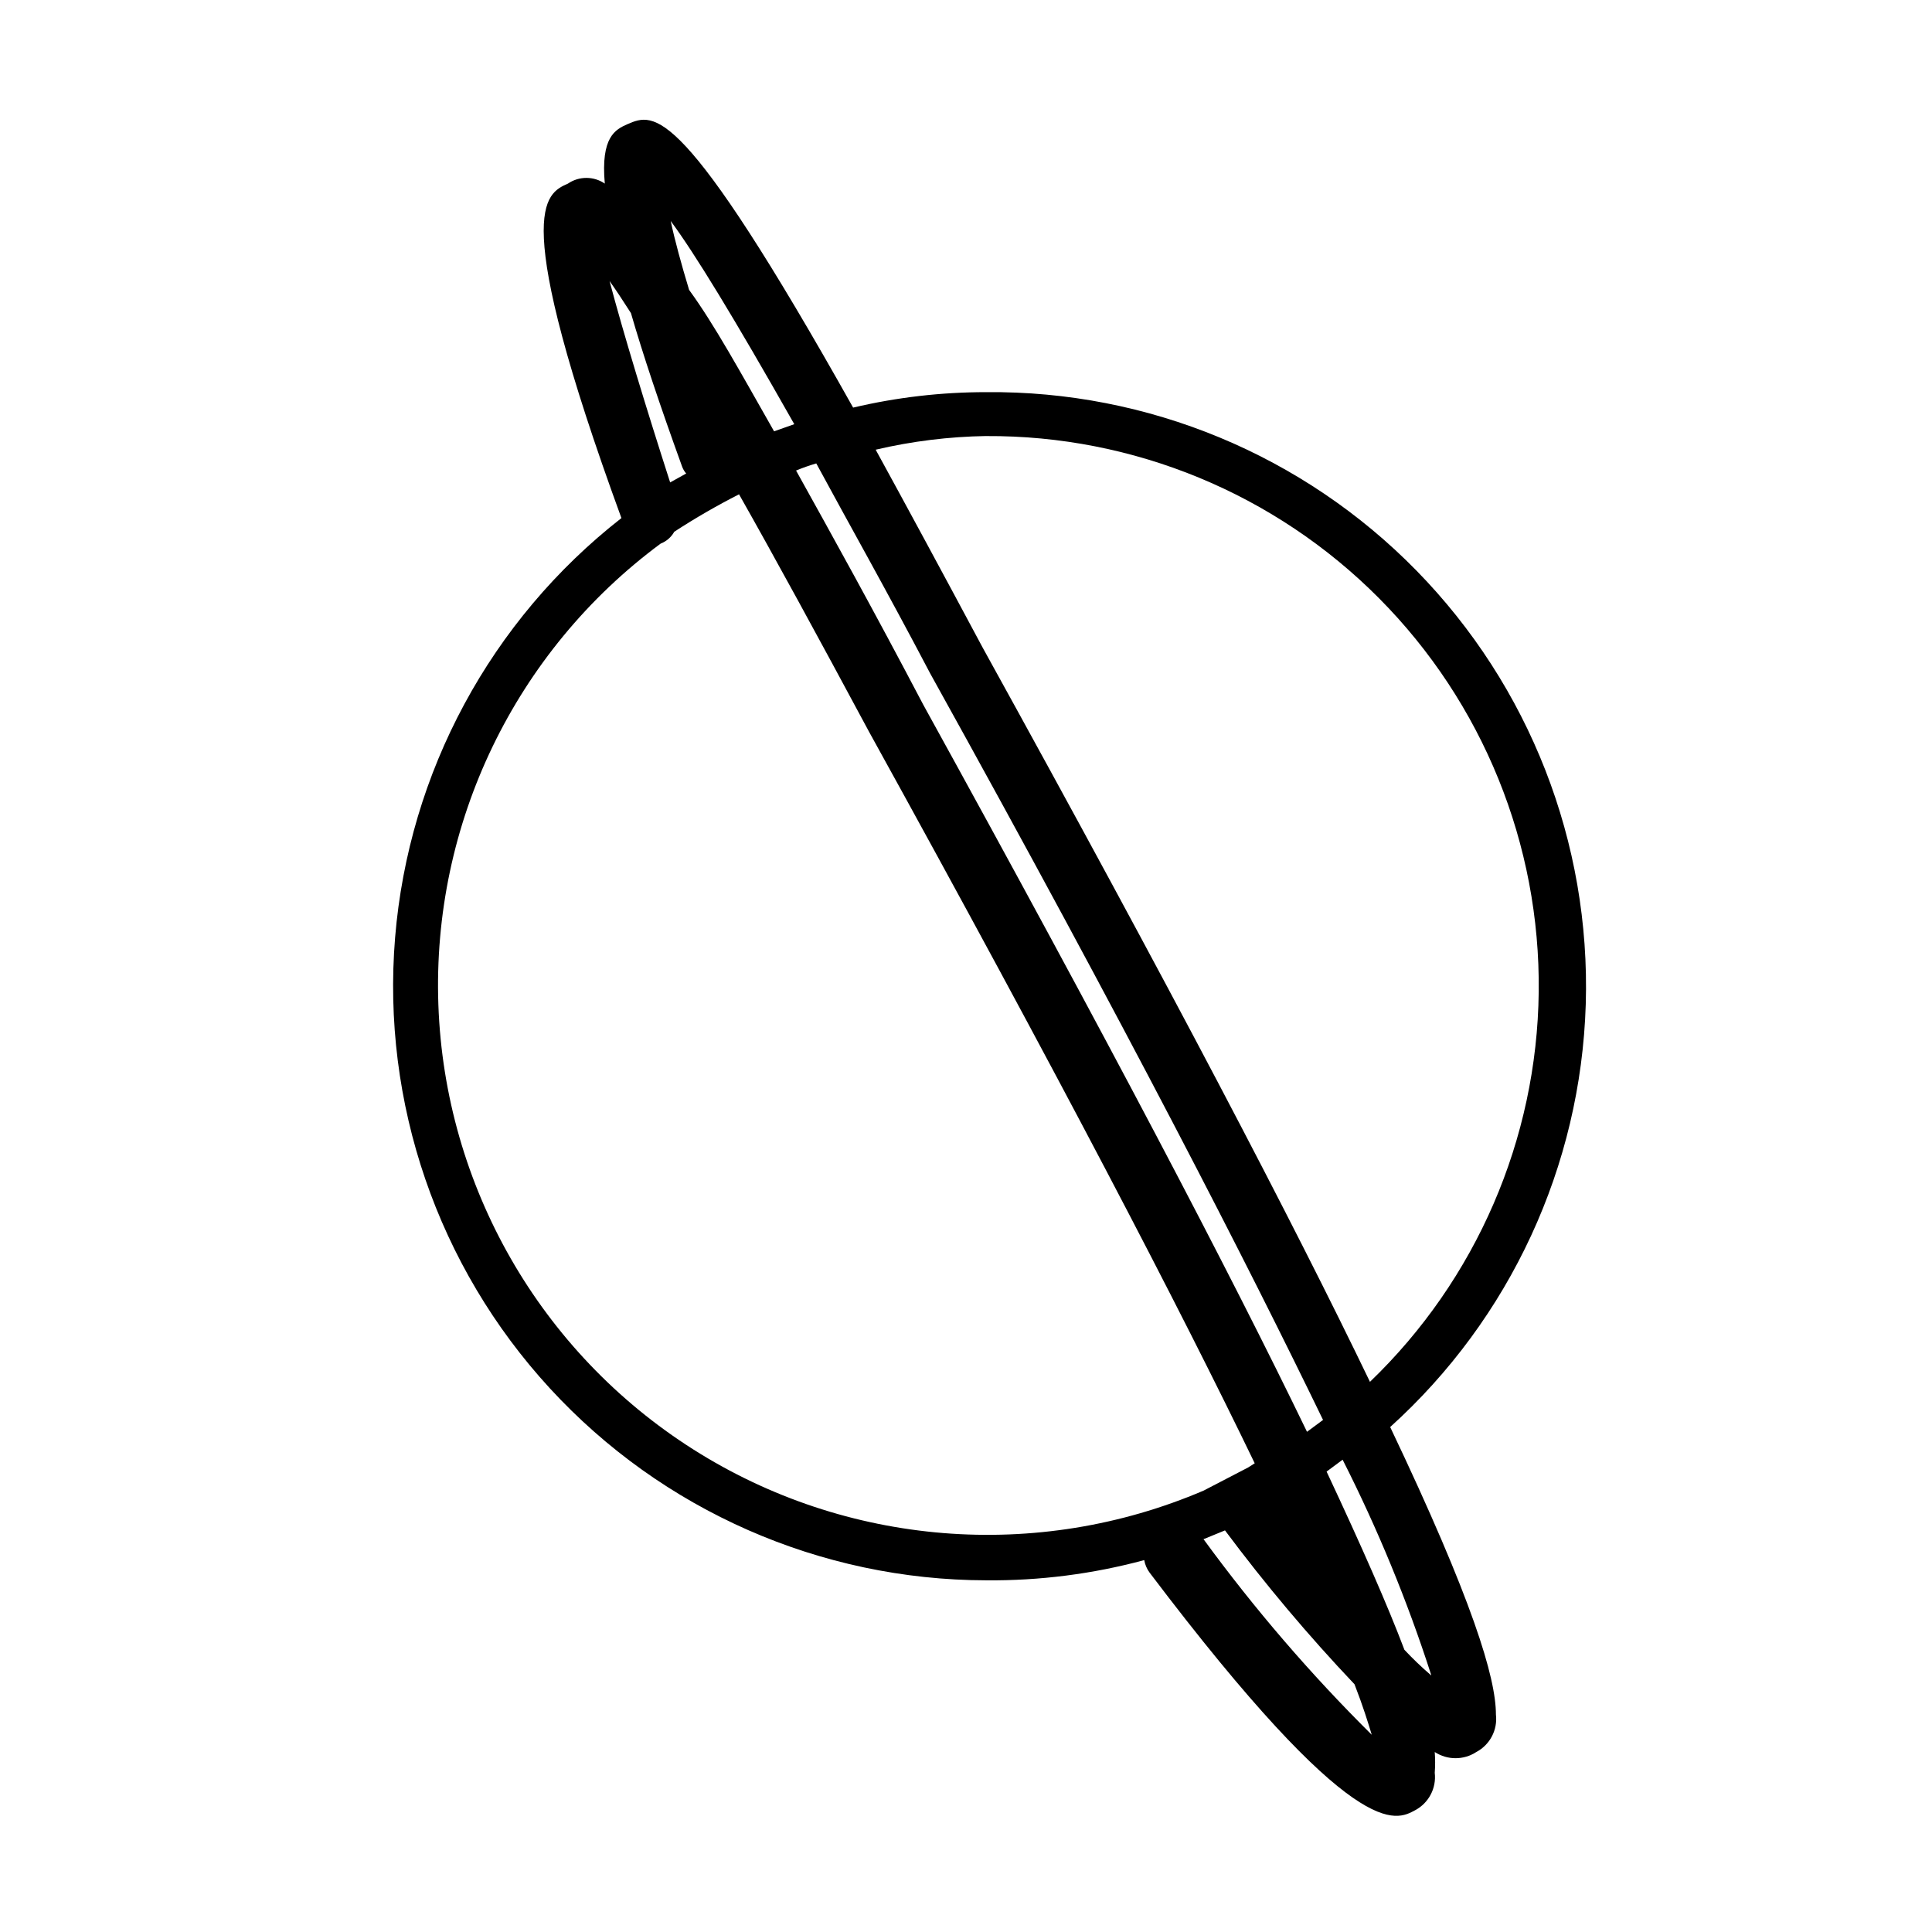
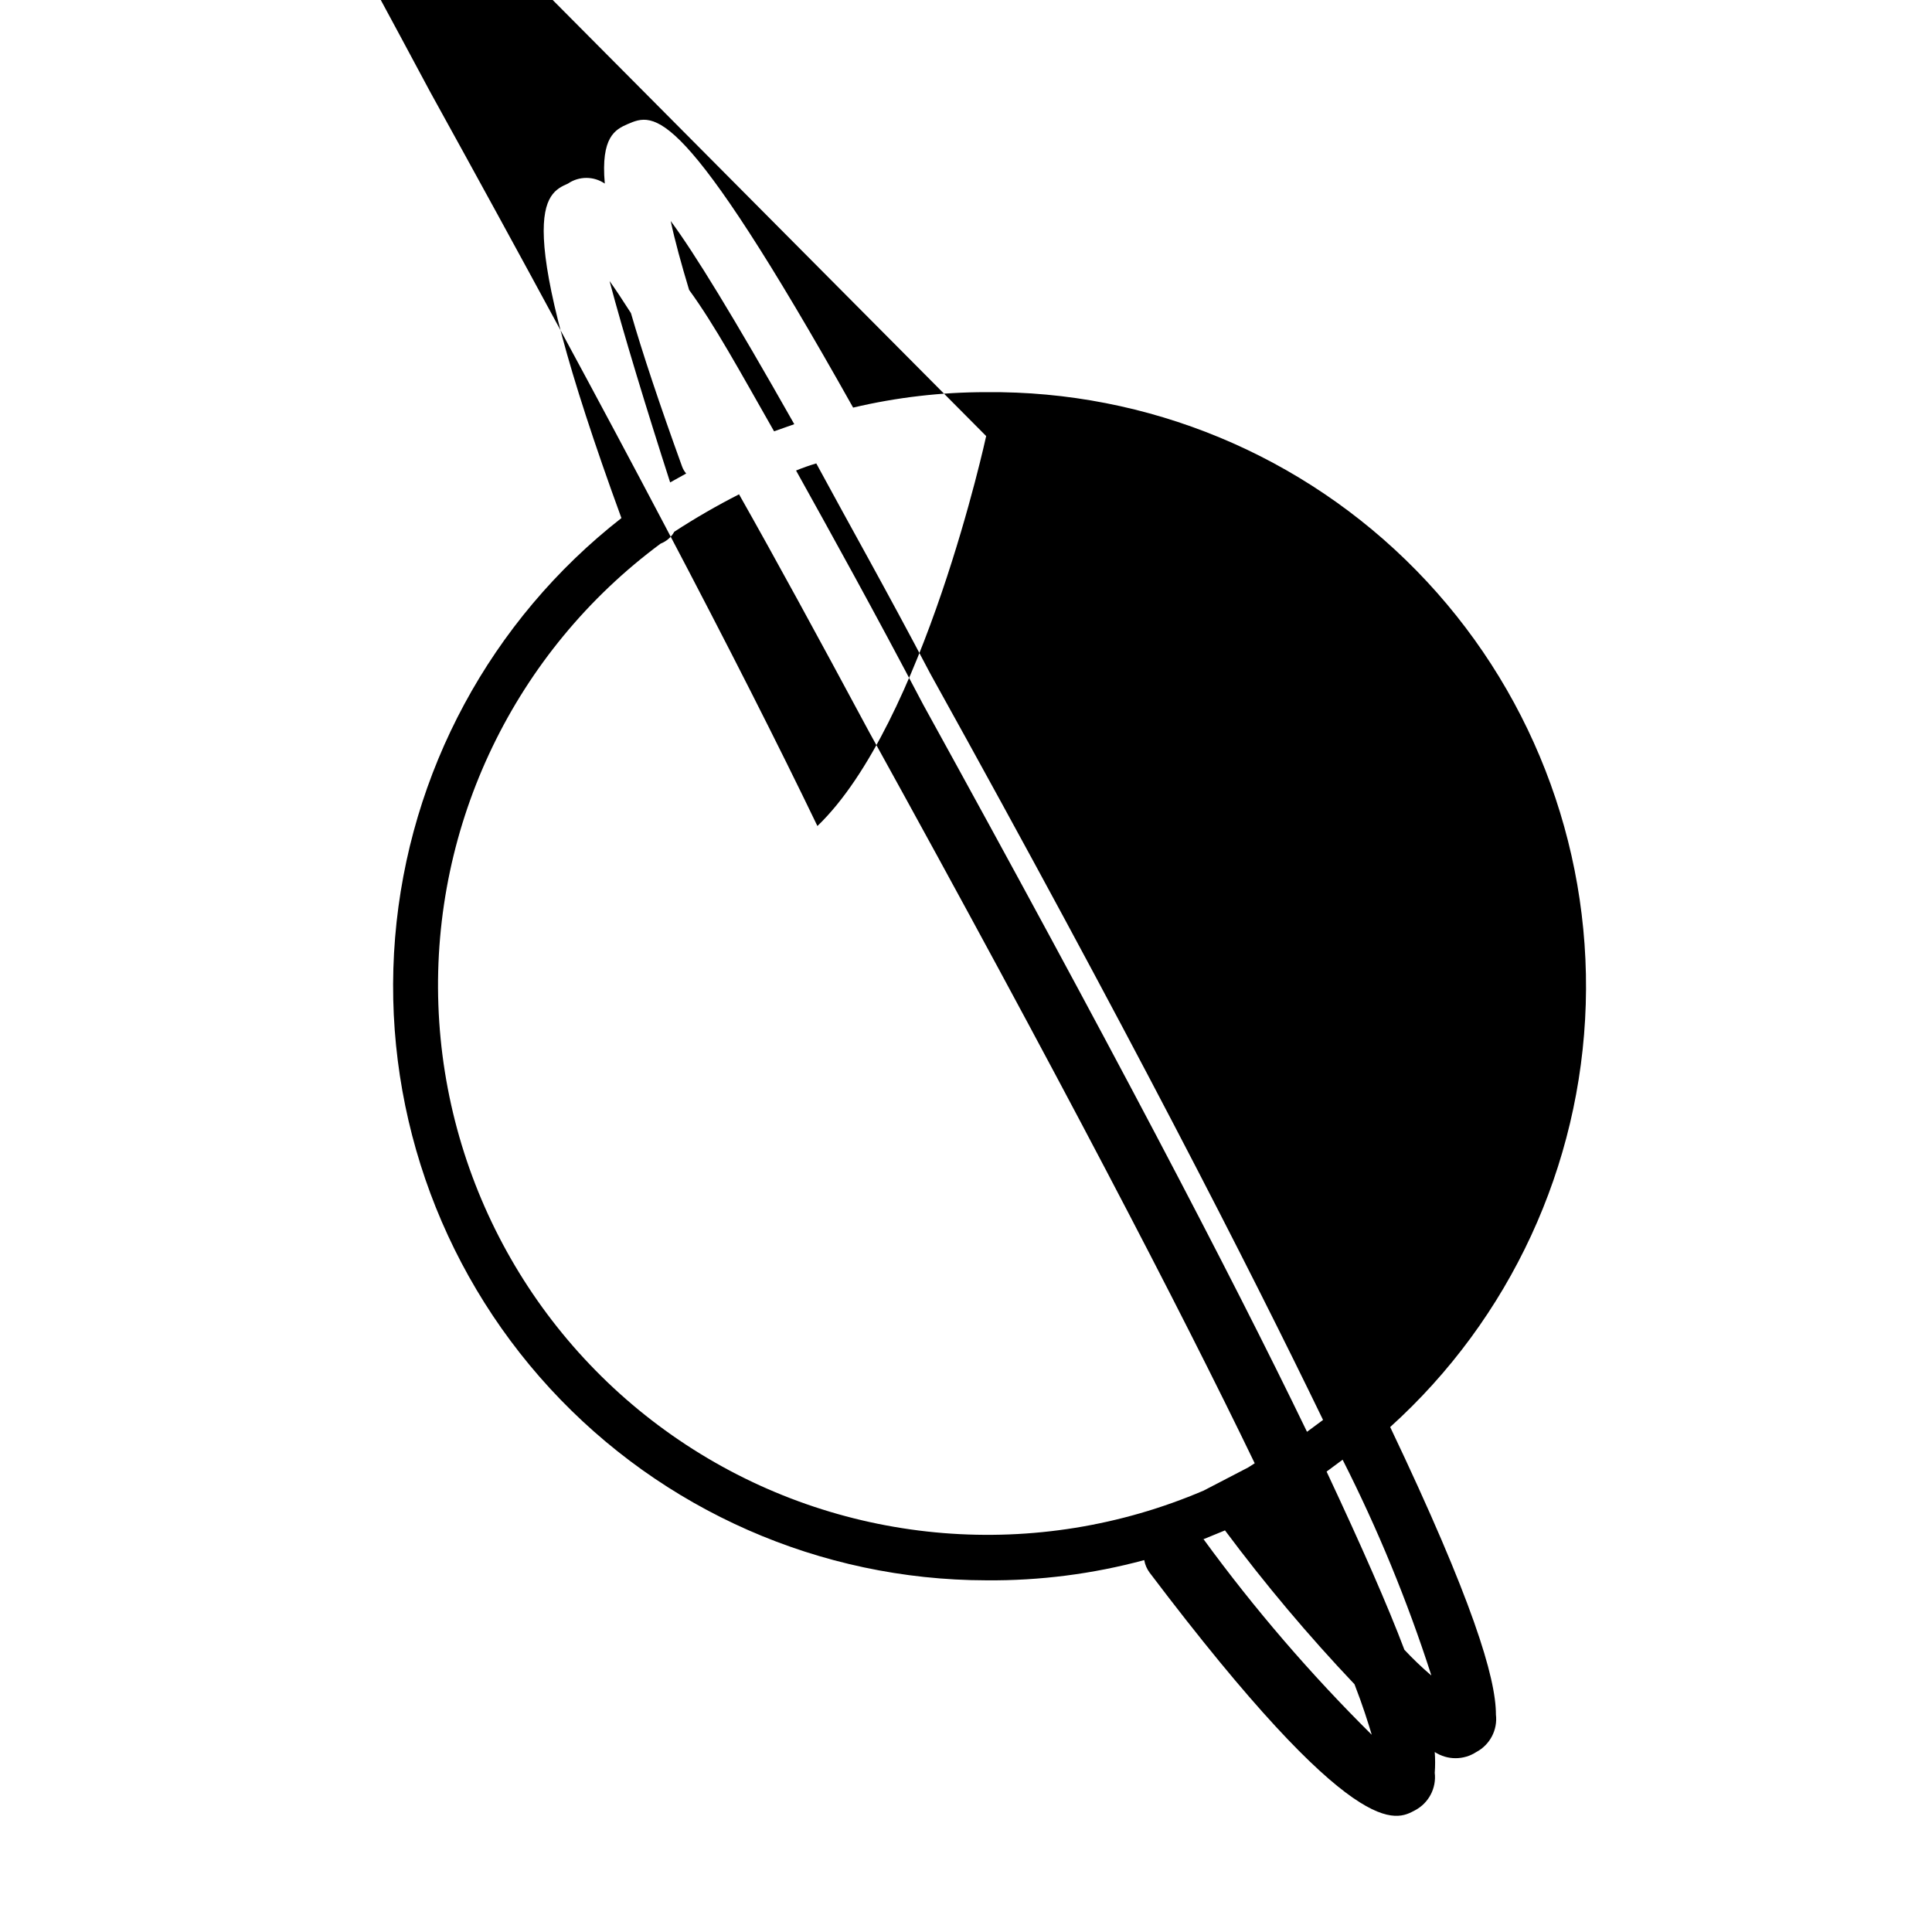
<svg xmlns="http://www.w3.org/2000/svg" fill="#000000" width="800px" height="800px" version="1.1" viewBox="144 144 512 512">
-   <path d="m310.26 176.91c-3.148 1.418-7.086 3.305-5.984 15.742-2.941-2.008-6.816-2.008-9.762 0-5.984 2.676-15.742 6.769 14.168 88.641h0.004c-34.633 27.059-56.379 67.363-59.98 111.17-3.598 43.805 11.273 87.117 41.027 119.47 29.75 32.352 71.668 50.793 115.62 50.867 14.137 0.129 28.227-1.672 41.879-5.356 0.211 1.199 0.695 2.328 1.418 3.309 54.789 72.422 65.336 65.652 70.375 62.977 3.609-1.922 5.676-5.859 5.195-9.922 0.137-1.832 0.137-3.676 0-5.508 3.348 2.188 7.672 2.188 11.02 0 3.613-1.918 5.676-5.859 5.195-9.918 0-9.762-6.141-30.23-28.023-76.203 31.801-28.727 50.516-69.176 51.828-112.01 1.312-42.836-14.895-84.352-44.879-114.97-29.984-30.617-71.156-47.691-114.01-47.277-11.875-0.004-23.711 1.367-35.266 4.094-45.5-81.082-52.586-78.246-59.828-75.098zm-4.723 41.562c1.574 2.203 3.465 5.039 5.668 8.5 3.148 10.863 7.559 24.09 13.539 40.621 0.246 0.695 0.617 1.336 1.102 1.891l-4.25 2.363c-6.141-19.051-12.438-39.676-16.059-53.375zm157.44 320.55c-44.145 18.875-94.75 14.785-135.29-10.938-40.535-25.719-65.789-69.766-67.512-117.74-1.723-47.977 20.309-93.723 58.898-122.28 1.535-0.598 2.816-1.711 3.621-3.148 5.539-3.609 11.27-6.918 17.16-9.918 9.445 16.688 20.781 37.473 34.48 62.977 50.695 91.789 82.5 153.03 102.18 193.81l-1.73 1.102m-119.82-264.19c1.75-0.723 3.539-1.352 5.356-1.887 8.5 15.742 18.578 33.535 30.23 55.734 52.426 94.465 84.547 157.44 104.07 197.75l-4.25 3.148c-20.469-42.352-52.586-103.6-101.71-192.71-13.227-25.191-24.246-45.031-33.695-62.035zm107.53 283.39 6.141-2.519c10.629 14.258 22.09 27.875 34.324 40.777 2.203 5.668 3.621 10.234 4.566 13.383-16.203-16.055-31.102-33.375-44.555-51.797zm60.773 35.895v0.004c-2.484-2.129-4.848-4.387-7.082-6.773-4.41-11.652-11.18-27.078-20.625-47.23l4.25-3.148c9.301 18.352 17.145 37.41 23.457 56.992zm-117.92-328.42c39.055-0.219 76.559 15.262 104.09 42.957 27.535 27.699 42.789 65.293 42.34 104.34s-16.562 76.285-44.723 103.34c-20.469-42.508-52.742-104.23-102.65-194.6-10.863-20.309-20.152-37.473-28.34-52.426 9.605-2.25 19.422-3.465 29.285-3.621zm-50.852-3.148-5.356 1.887c-8.973-15.742-15.742-28.184-22.516-37.473-2.047-6.769-3.777-13.066-4.879-18.262 6.297 8.504 16.531 25.191 32.75 53.848z" />
+   <path d="m310.26 176.91c-3.148 1.418-7.086 3.305-5.984 15.742-2.941-2.008-6.816-2.008-9.762 0-5.984 2.676-15.742 6.769 14.168 88.641h0.004c-34.633 27.059-56.379 67.363-59.98 111.17-3.598 43.805 11.273 87.117 41.027 119.47 29.75 32.352 71.668 50.793 115.62 50.867 14.137 0.129 28.227-1.672 41.879-5.356 0.211 1.199 0.695 2.328 1.418 3.309 54.789 72.422 65.336 65.652 70.375 62.977 3.609-1.922 5.676-5.859 5.195-9.922 0.137-1.832 0.137-3.676 0-5.508 3.348 2.188 7.672 2.188 11.02 0 3.613-1.918 5.676-5.859 5.195-9.918 0-9.762-6.141-30.23-28.023-76.203 31.801-28.727 50.516-69.176 51.828-112.01 1.312-42.836-14.895-84.352-44.879-114.97-29.984-30.617-71.156-47.691-114.01-47.277-11.875-0.004-23.711 1.367-35.266 4.094-45.5-81.082-52.586-78.246-59.828-75.098zm-4.723 41.562c1.574 2.203 3.465 5.039 5.668 8.5 3.148 10.863 7.559 24.09 13.539 40.621 0.246 0.695 0.617 1.336 1.102 1.891l-4.25 2.363c-6.141-19.051-12.438-39.676-16.059-53.375zm157.44 320.55c-44.145 18.875-94.75 14.785-135.29-10.938-40.535-25.719-65.789-69.766-67.512-117.74-1.723-47.977 20.309-93.723 58.898-122.28 1.535-0.598 2.816-1.711 3.621-3.148 5.539-3.609 11.27-6.918 17.16-9.918 9.445 16.688 20.781 37.473 34.48 62.977 50.695 91.789 82.5 153.03 102.18 193.81l-1.73 1.102m-119.82-264.19c1.75-0.723 3.539-1.352 5.356-1.887 8.5 15.742 18.578 33.535 30.23 55.734 52.426 94.465 84.547 157.44 104.07 197.75l-4.25 3.148c-20.469-42.352-52.586-103.6-101.71-192.71-13.227-25.191-24.246-45.031-33.695-62.035zm107.53 283.39 6.141-2.519c10.629 14.258 22.09 27.875 34.324 40.777 2.203 5.668 3.621 10.234 4.566 13.383-16.203-16.055-31.102-33.375-44.555-51.797zm60.773 35.895v0.004c-2.484-2.129-4.848-4.387-7.082-6.773-4.41-11.652-11.18-27.078-20.625-47.23l4.25-3.148c9.301 18.352 17.145 37.41 23.457 56.992zm-117.92-328.42s-16.562 76.285-44.723 103.34c-20.469-42.508-52.742-104.23-102.65-194.6-10.863-20.309-20.152-37.473-28.34-52.426 9.605-2.25 19.422-3.465 29.285-3.621zm-50.852-3.148-5.356 1.887c-8.973-15.742-15.742-28.184-22.516-37.473-2.047-6.769-3.777-13.066-4.879-18.262 6.297 8.504 16.531 25.191 32.75 53.848z" />
</svg>